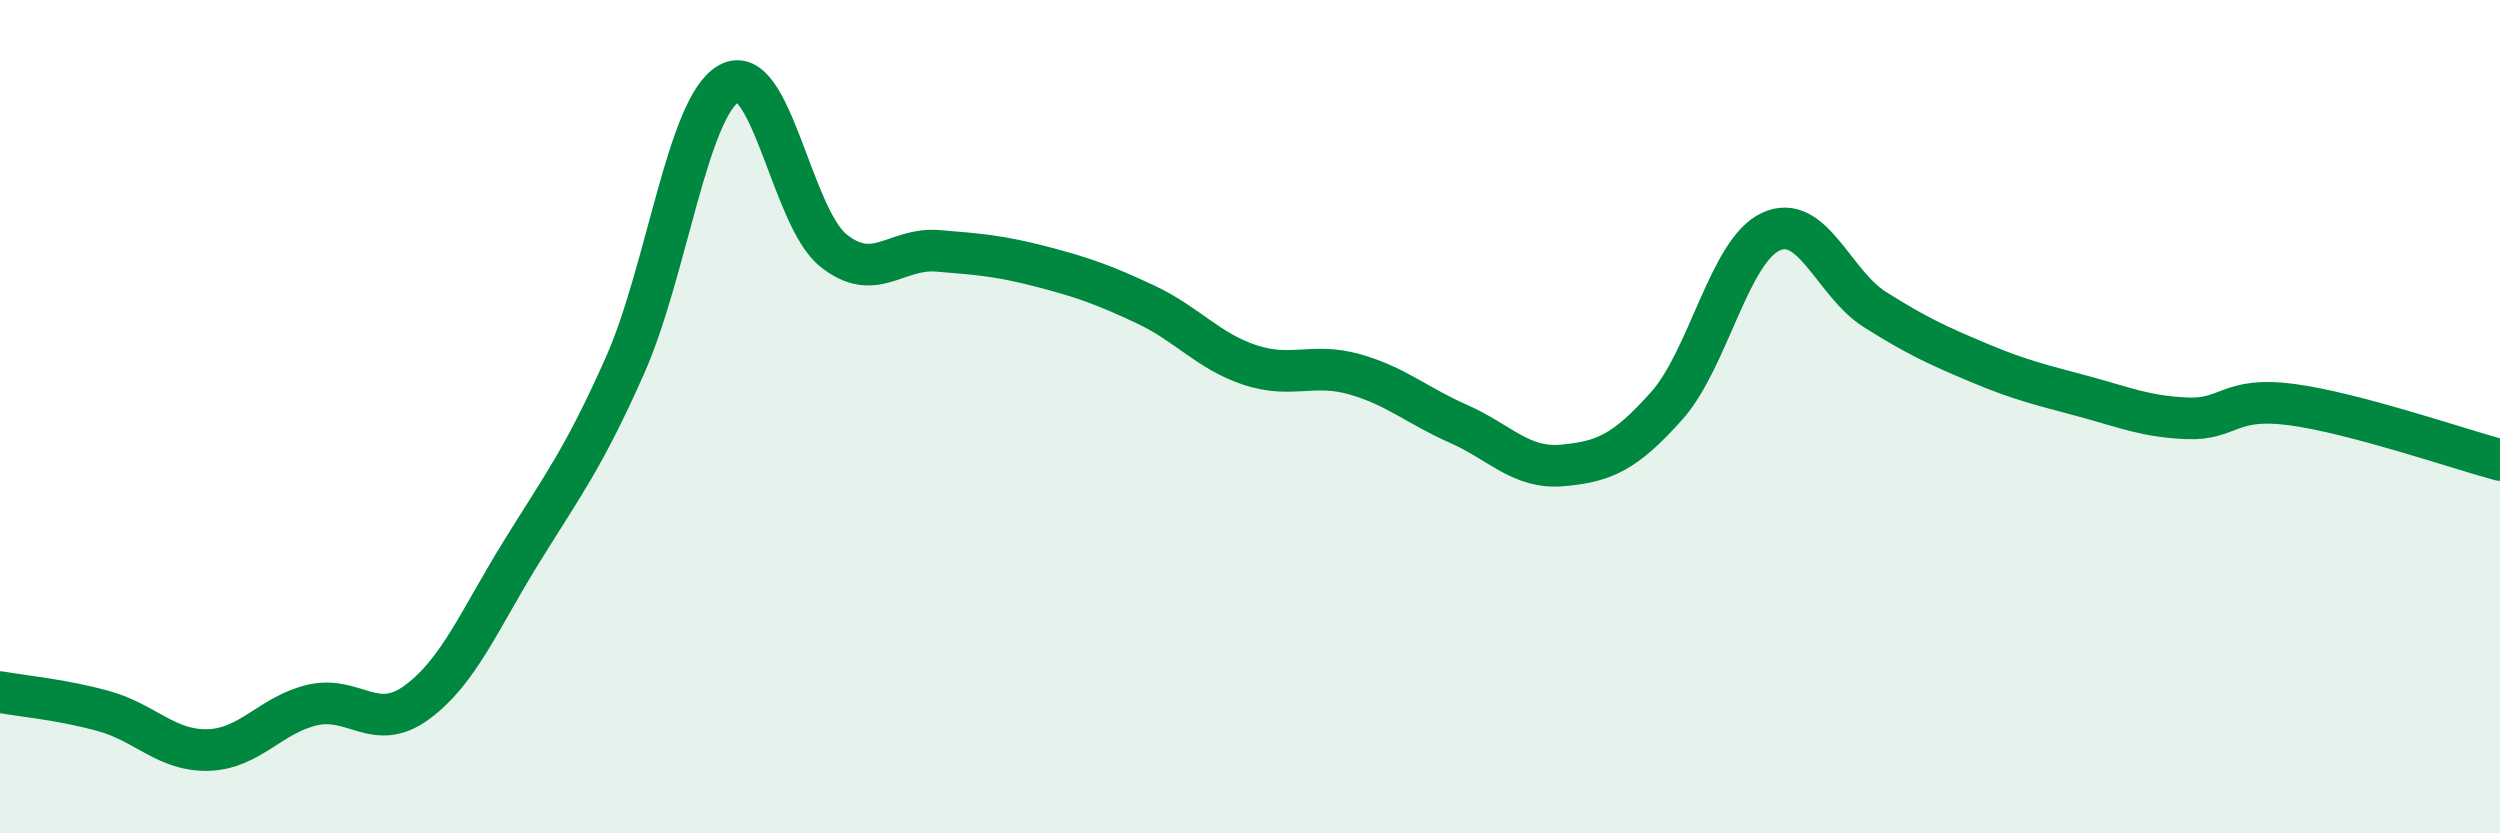
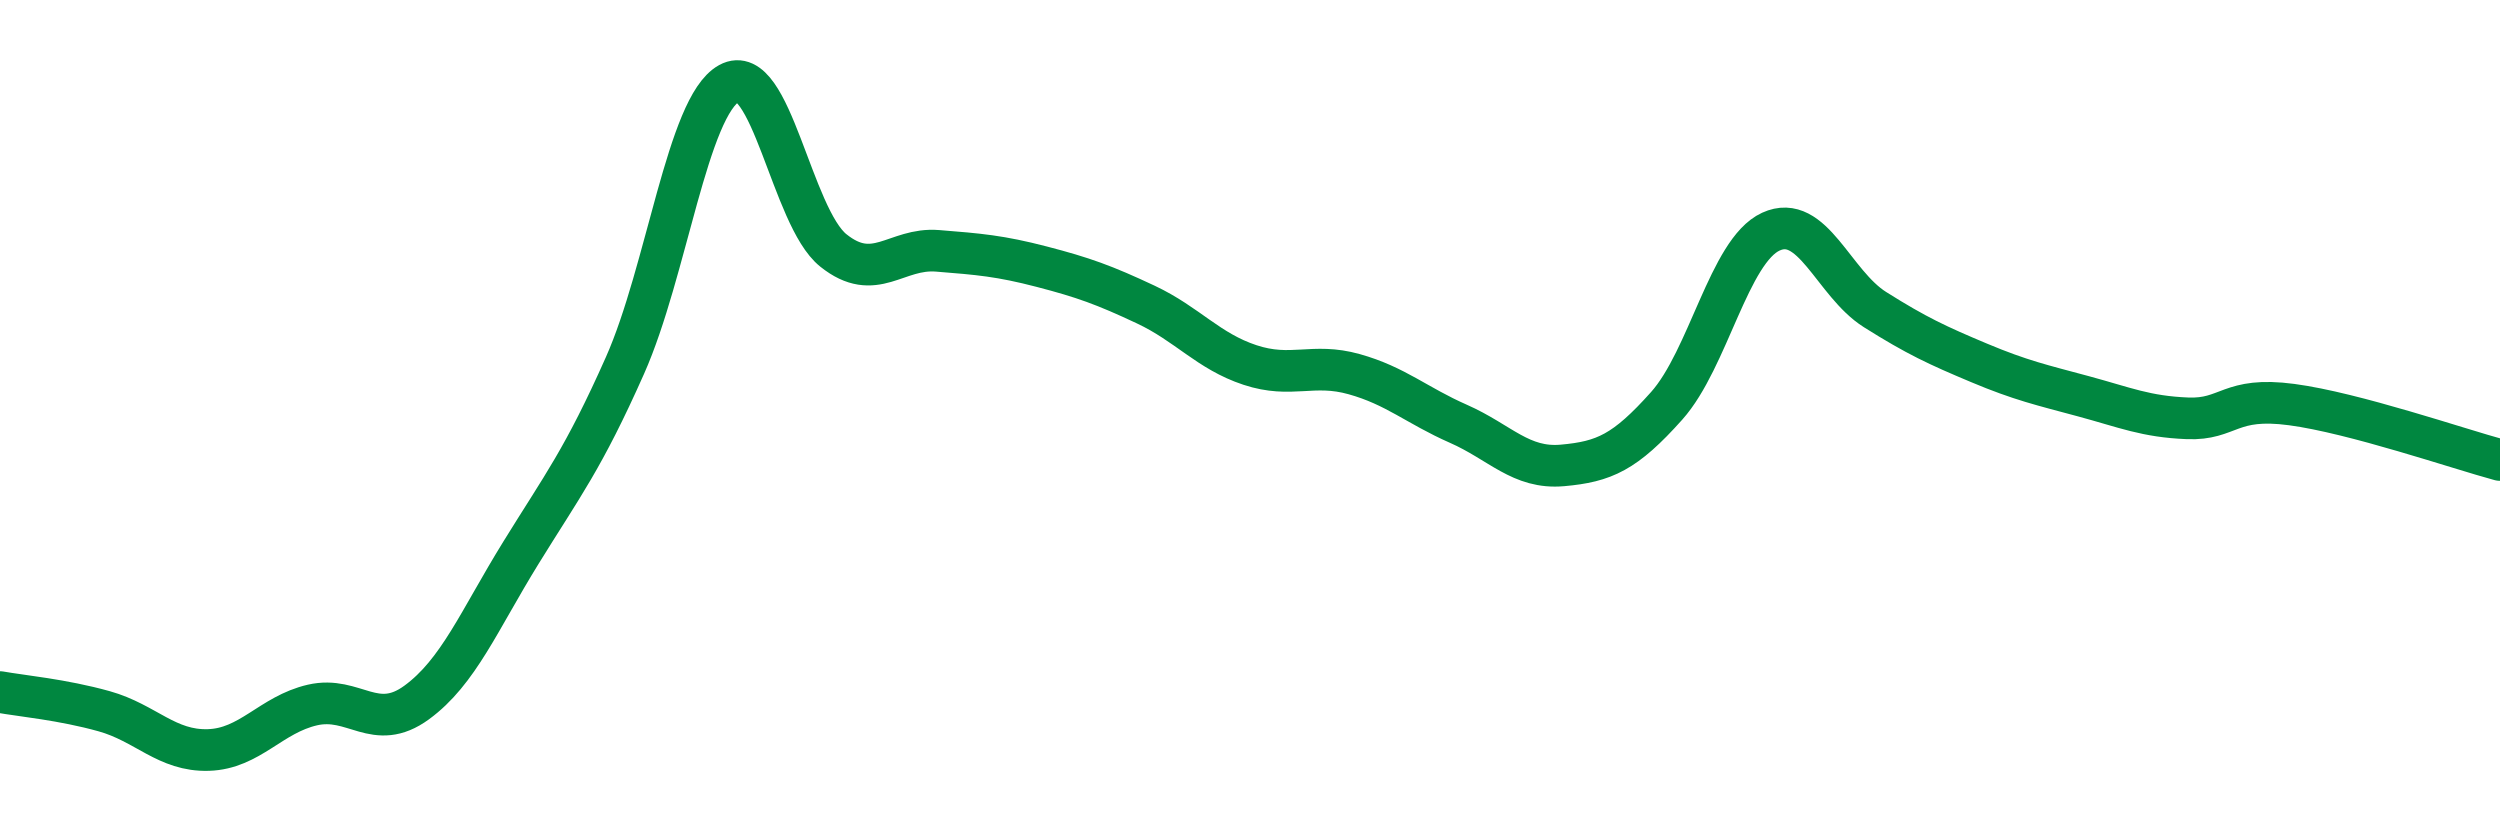
<svg xmlns="http://www.w3.org/2000/svg" width="60" height="20" viewBox="0 0 60 20">
-   <path d="M 0,16.61 C 0.5,16.7 1.5,16.79 2.5,17.07 C 3.5,17.35 4,18.03 5,18 C 6,17.97 6.5,17.15 7.5,16.92 C 8.5,16.69 9,17.59 10,16.86 C 11,16.13 11.5,14.89 12.5,13.27 C 13.5,11.65 14,11.02 15,8.77 C 16,6.52 16.5,2.55 17.5,2 C 18.5,1.45 19,5.21 20,6.01 C 21,6.81 21.5,5.94 22.5,6.02 C 23.5,6.1 24,6.14 25,6.4 C 26,6.66 26.5,6.84 27.5,7.31 C 28.5,7.78 29,8.43 30,8.76 C 31,9.09 31.5,8.7 32.5,8.98 C 33.5,9.26 34,9.73 35,10.17 C 36,10.61 36.5,11.26 37.5,11.17 C 38.5,11.08 39,10.86 40,9.74 C 41,8.62 41.5,6.02 42.5,5.56 C 43.5,5.1 44,6.8 45,7.43 C 46,8.06 46.5,8.29 47.5,8.71 C 48.5,9.13 49,9.24 50,9.51 C 51,9.78 51.5,10 52.5,10.04 C 53.5,10.08 53.5,9.51 55,9.71 C 56.5,9.91 59,10.77 60,11.04L60 20L0 20Z" fill="#008740" opacity="0.1" stroke-linecap="round" stroke-linejoin="round" />
  <path d="M 0,16.61 C 0.5,16.7 1.5,16.79 2.5,17.07 C 3.5,17.35 4,18.03 5,18 C 6,17.97 6.5,17.15 7.5,16.92 C 8.5,16.69 9,17.59 10,16.86 C 11,16.13 11.5,14.89 12.5,13.27 C 13.5,11.65 14,11.02 15,8.77 C 16,6.52 16.5,2.55 17.5,2 C 18.5,1.45 19,5.21 20,6.01 C 21,6.81 21.5,5.94 22.5,6.02 C 23.5,6.1 24,6.14 25,6.4 C 26,6.66 26.5,6.84 27.5,7.31 C 28.5,7.78 29,8.43 30,8.76 C 31,9.09 31.5,8.7 32.5,8.98 C 33.5,9.26 34,9.73 35,10.17 C 36,10.61 36.5,11.26 37.5,11.17 C 38.5,11.08 39,10.86 40,9.74 C 41,8.62 41.5,6.02 42.5,5.56 C 43.5,5.1 44,6.8 45,7.43 C 46,8.06 46.5,8.29 47.5,8.71 C 48.5,9.13 49,9.24 50,9.51 C 51,9.78 51.5,10 52.5,10.04 C 53.5,10.08 53.5,9.51 55,9.71 C 56.5,9.91 59,10.77 60,11.04" stroke="#008740" stroke-width="1" fill="none" stroke-linecap="round" stroke-linejoin="round" />
</svg>